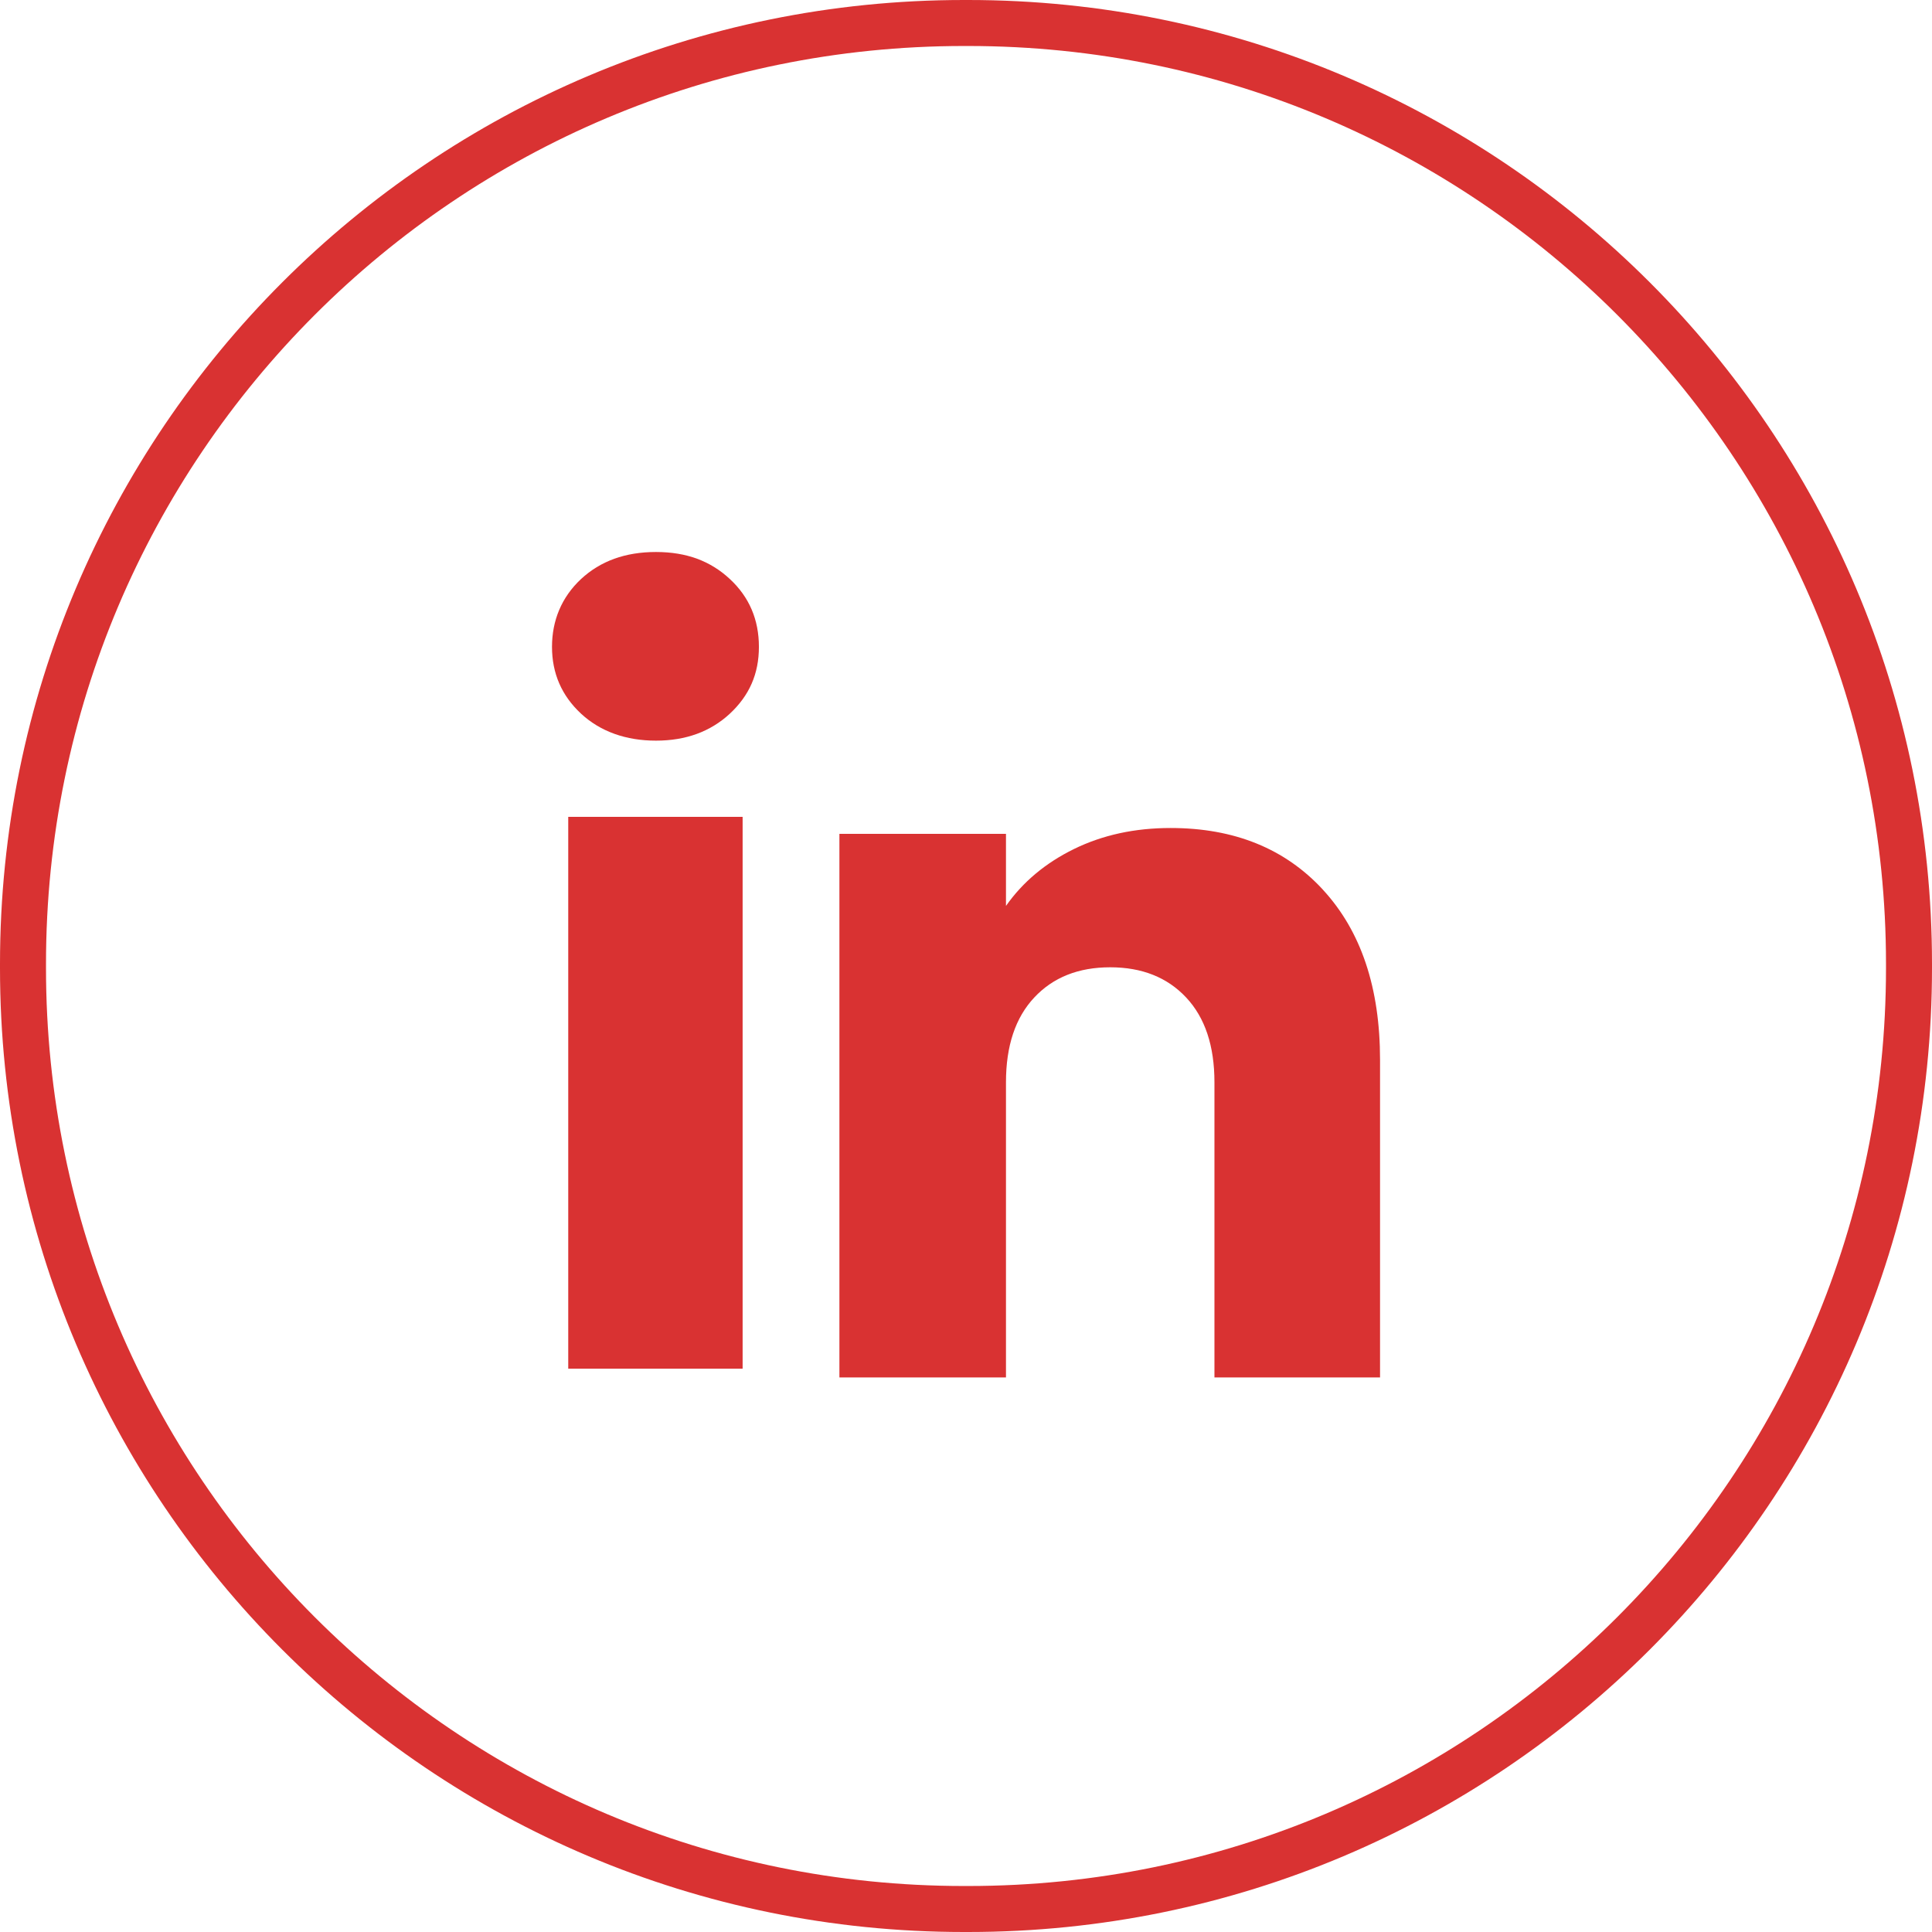
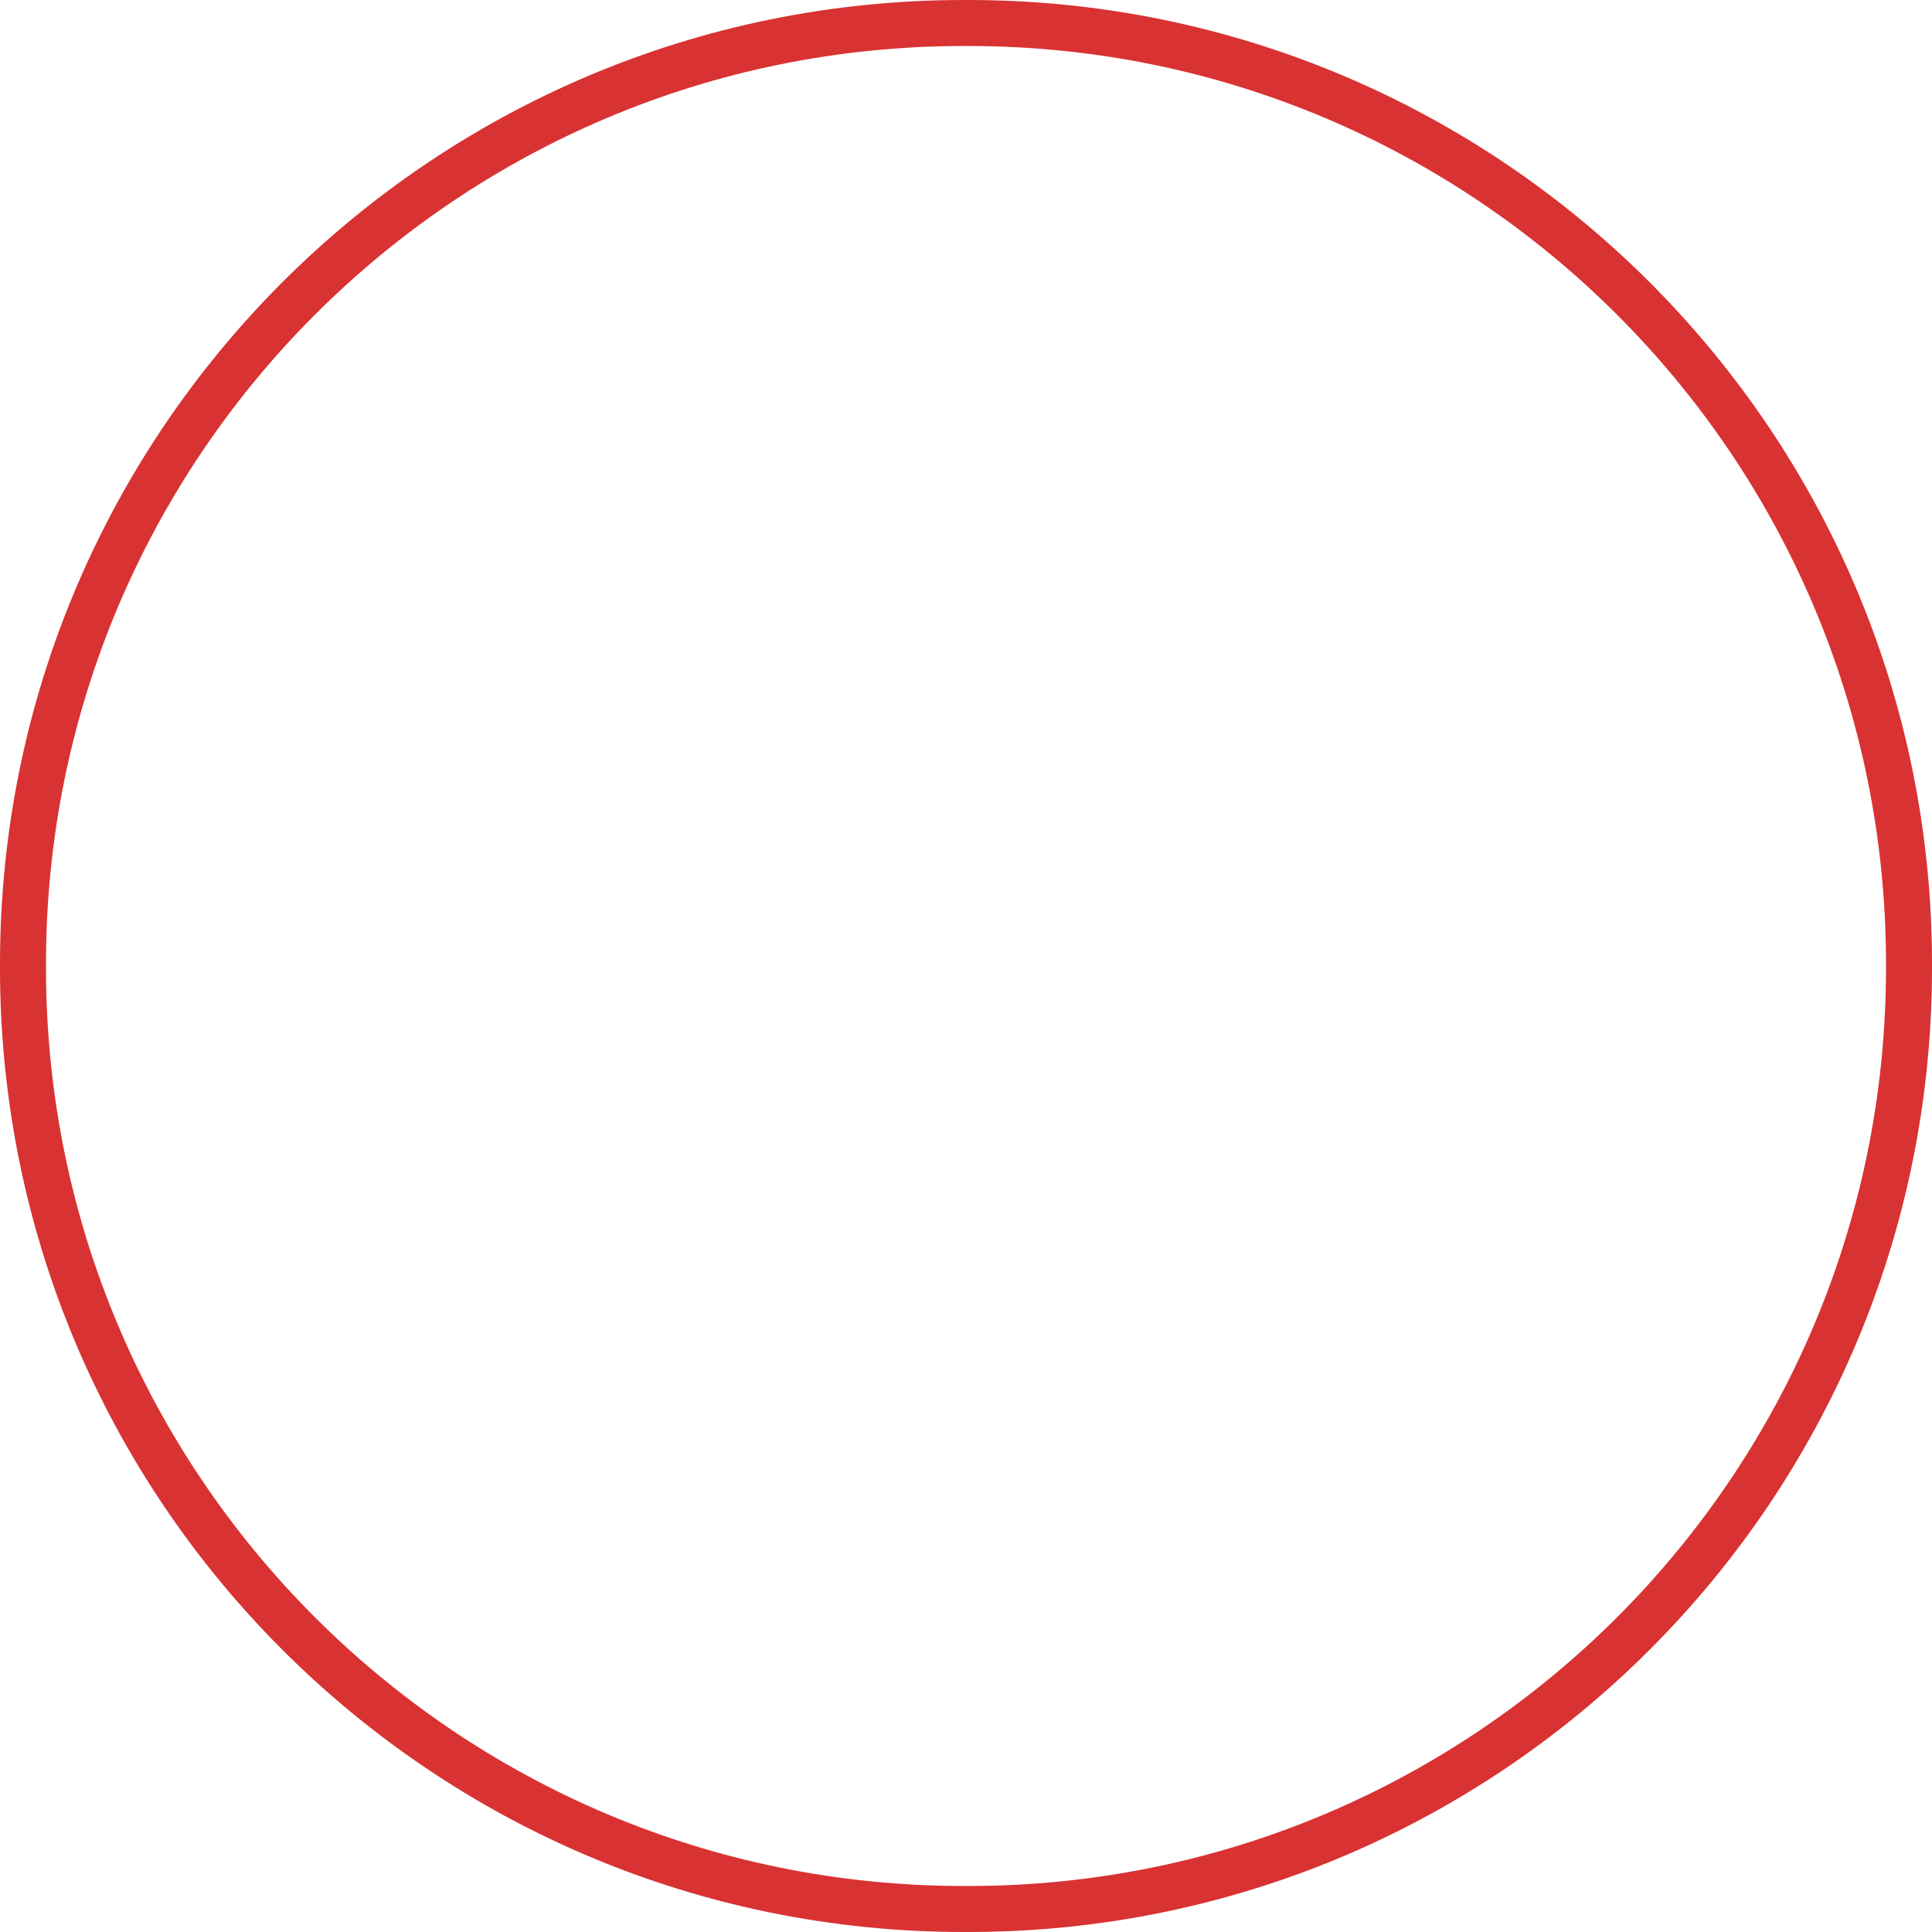
<svg xmlns="http://www.w3.org/2000/svg" width="42" height="42" viewBox="0 0 42 42" fill="none">
  <path d="M20.952 0.5H21.048C32.343 0.5 41.5 9.657 41.5 20.952V21.048C41.5 32.343 32.343 41.5 21.048 41.5H20.952C9.657 41.5 0.5 32.343 0.5 21.048V20.952C0.5 9.657 9.657 0.5 20.952 0.5Z" stroke="#D93232" />
-   <path d="M12.631 15.514C12.21 15.122 12 14.638 12 14.062C12 13.486 12.211 12.98 12.631 12.588C13.053 12.196 13.595 12 14.26 12C14.925 12 15.446 12.196 15.867 12.588C16.288 12.979 16.498 13.471 16.498 14.062C16.498 14.653 16.287 15.122 15.867 15.514C15.445 15.905 14.91 16.101 14.26 16.101C13.61 16.101 13.053 15.905 12.631 15.514ZM16.144 17.758V29.754H12.353V17.758H16.144Z" fill="#D93232" />
-   <path d="M28.762 19.345C29.588 20.242 30.001 21.473 30.001 23.041V29.944H26.401V23.527C26.401 22.737 26.196 22.122 25.786 21.685C25.377 21.248 24.826 21.028 24.135 21.028C23.444 21.028 22.893 21.247 22.484 21.685C22.074 22.122 21.869 22.737 21.869 23.527V29.944H18.248V18.127H21.869V19.694C22.236 19.172 22.73 18.759 23.351 18.455C23.973 18.151 24.671 18 25.448 18C26.831 18 27.937 18.448 28.762 19.344V19.345Z" fill="#D93232" />
</svg>